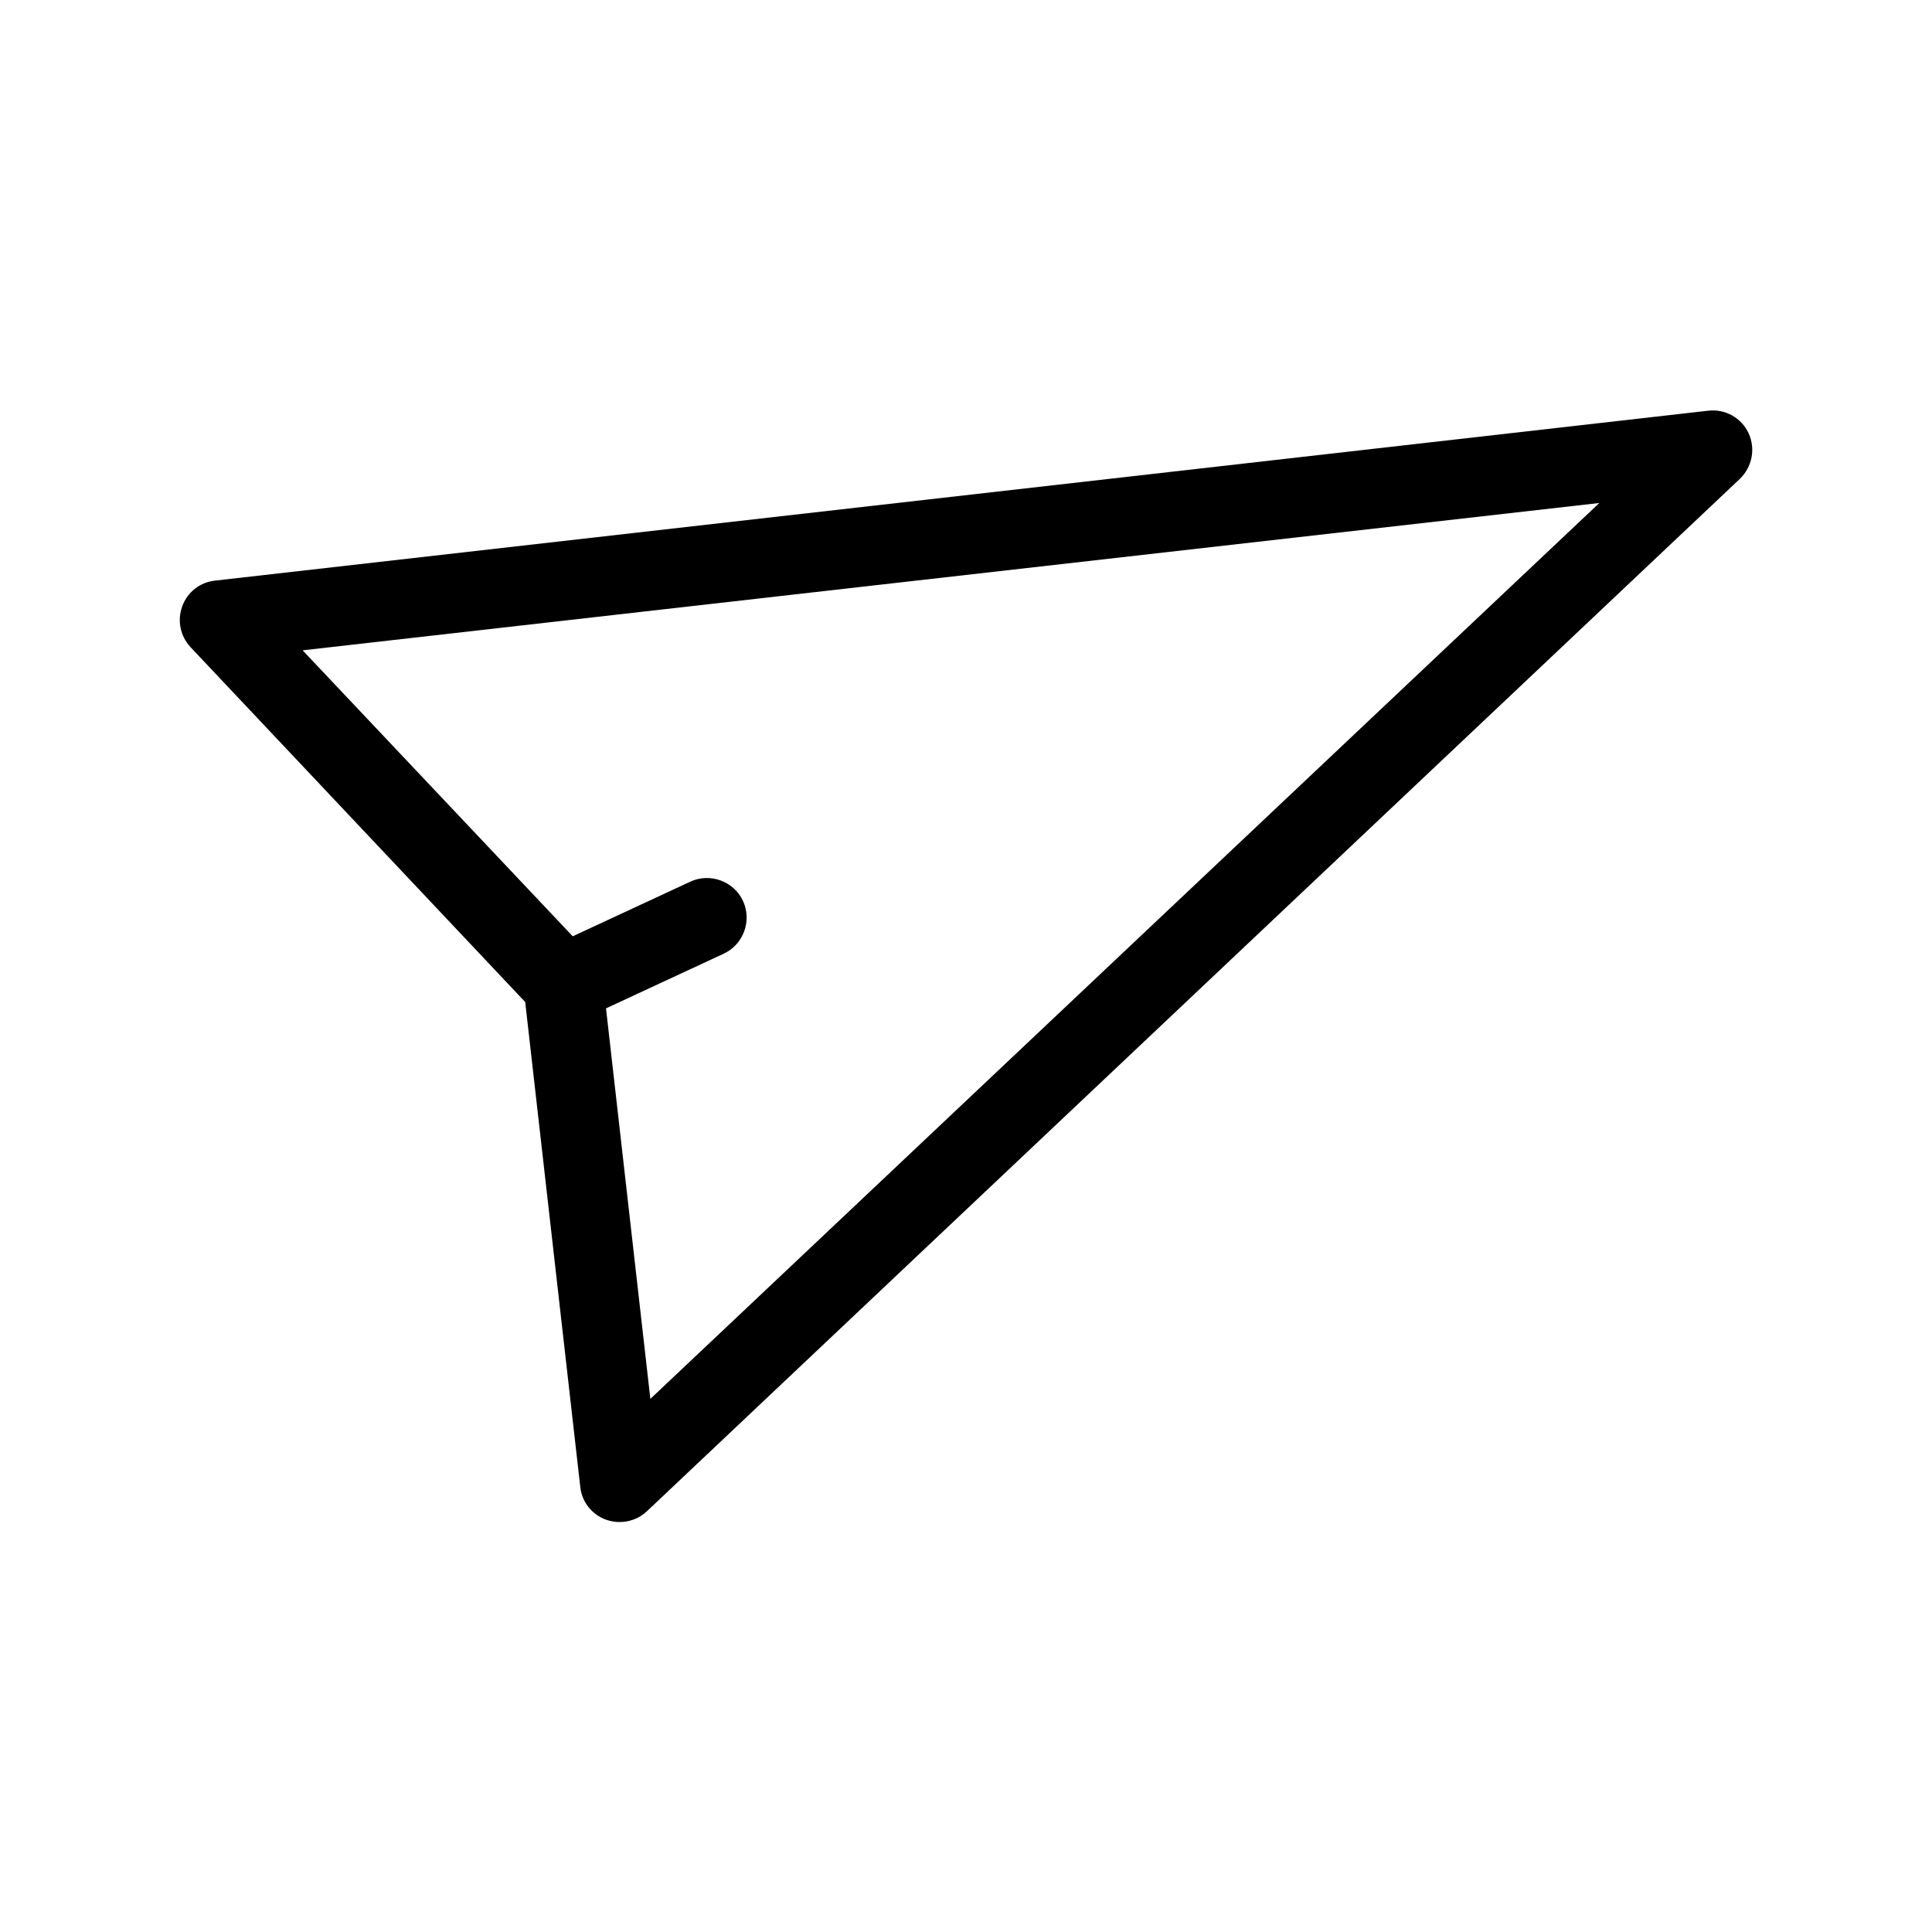
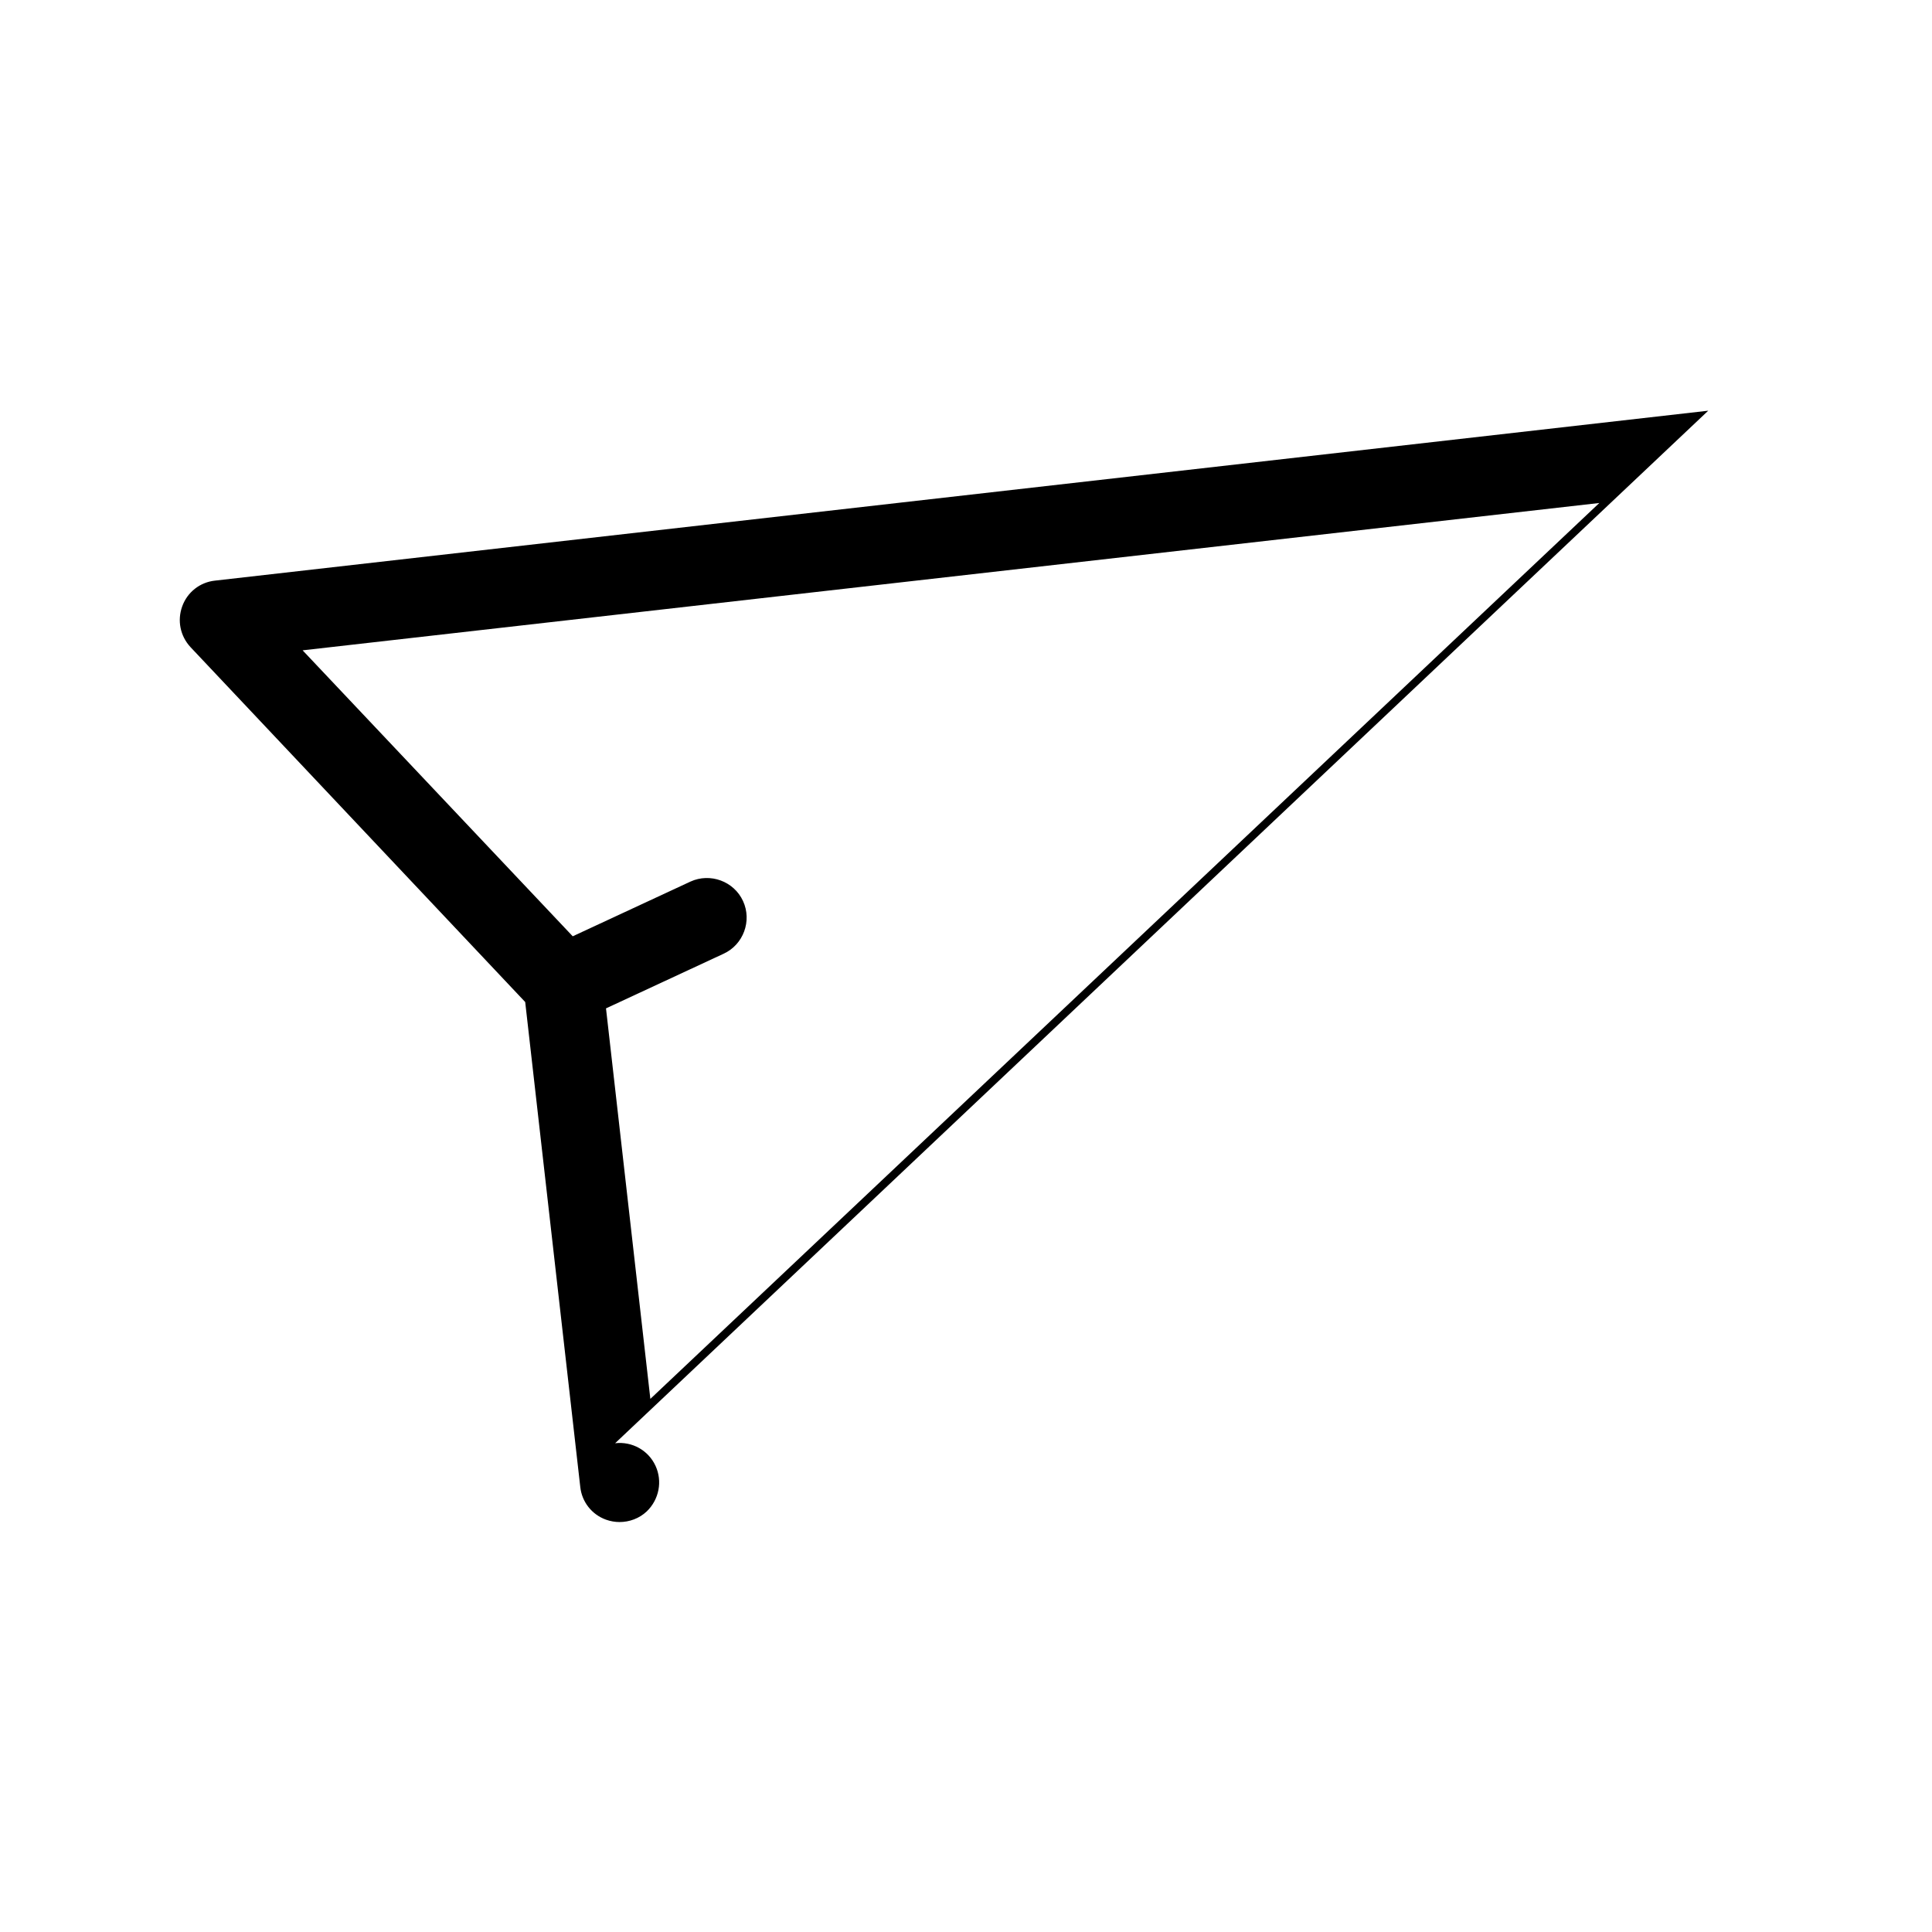
<svg xmlns="http://www.w3.org/2000/svg" fill="#000000" width="800px" height="800px" version="1.1" viewBox="144 144 512 512">
-   <path d="m596.7 252.84-395.7 45.027c-3.988 0.418-7.348 3.043-8.711 6.824-1.363 3.777-0.523 7.871 2.203 10.812l88.691 94.043 14.59 128.47c0.418 3.988 3.043 7.348 6.824 8.711 1.156 0.418 2.414 0.629 3.57 0.629 2.625 0 5.246-0.945 7.242-2.832l289.68-273.63c3.254-3.148 4.199-7.977 2.309-12.07-1.887-4.094-6.191-6.508-10.703-5.984zm-280.35 261.88-11.754-103.49 31.172-14.484c5.246-2.414 7.559-8.711 5.144-13.961-2.414-5.246-8.711-7.559-13.961-5.144l-31.172 14.484-71.582-75.781 343.64-39.047z" />
+   <path d="m596.7 252.84-395.7 45.027c-3.988 0.418-7.348 3.043-8.711 6.824-1.363 3.777-0.523 7.871 2.203 10.812l88.691 94.043 14.59 128.47c0.418 3.988 3.043 7.348 6.824 8.711 1.156 0.418 2.414 0.629 3.57 0.629 2.625 0 5.246-0.945 7.242-2.832c3.254-3.148 4.199-7.977 2.309-12.07-1.887-4.094-6.191-6.508-10.703-5.984zm-280.35 261.88-11.754-103.49 31.172-14.484c5.246-2.414 7.559-8.711 5.144-13.961-2.414-5.246-8.711-7.559-13.961-5.144l-31.172 14.484-71.582-75.781 343.64-39.047z" />
</svg>